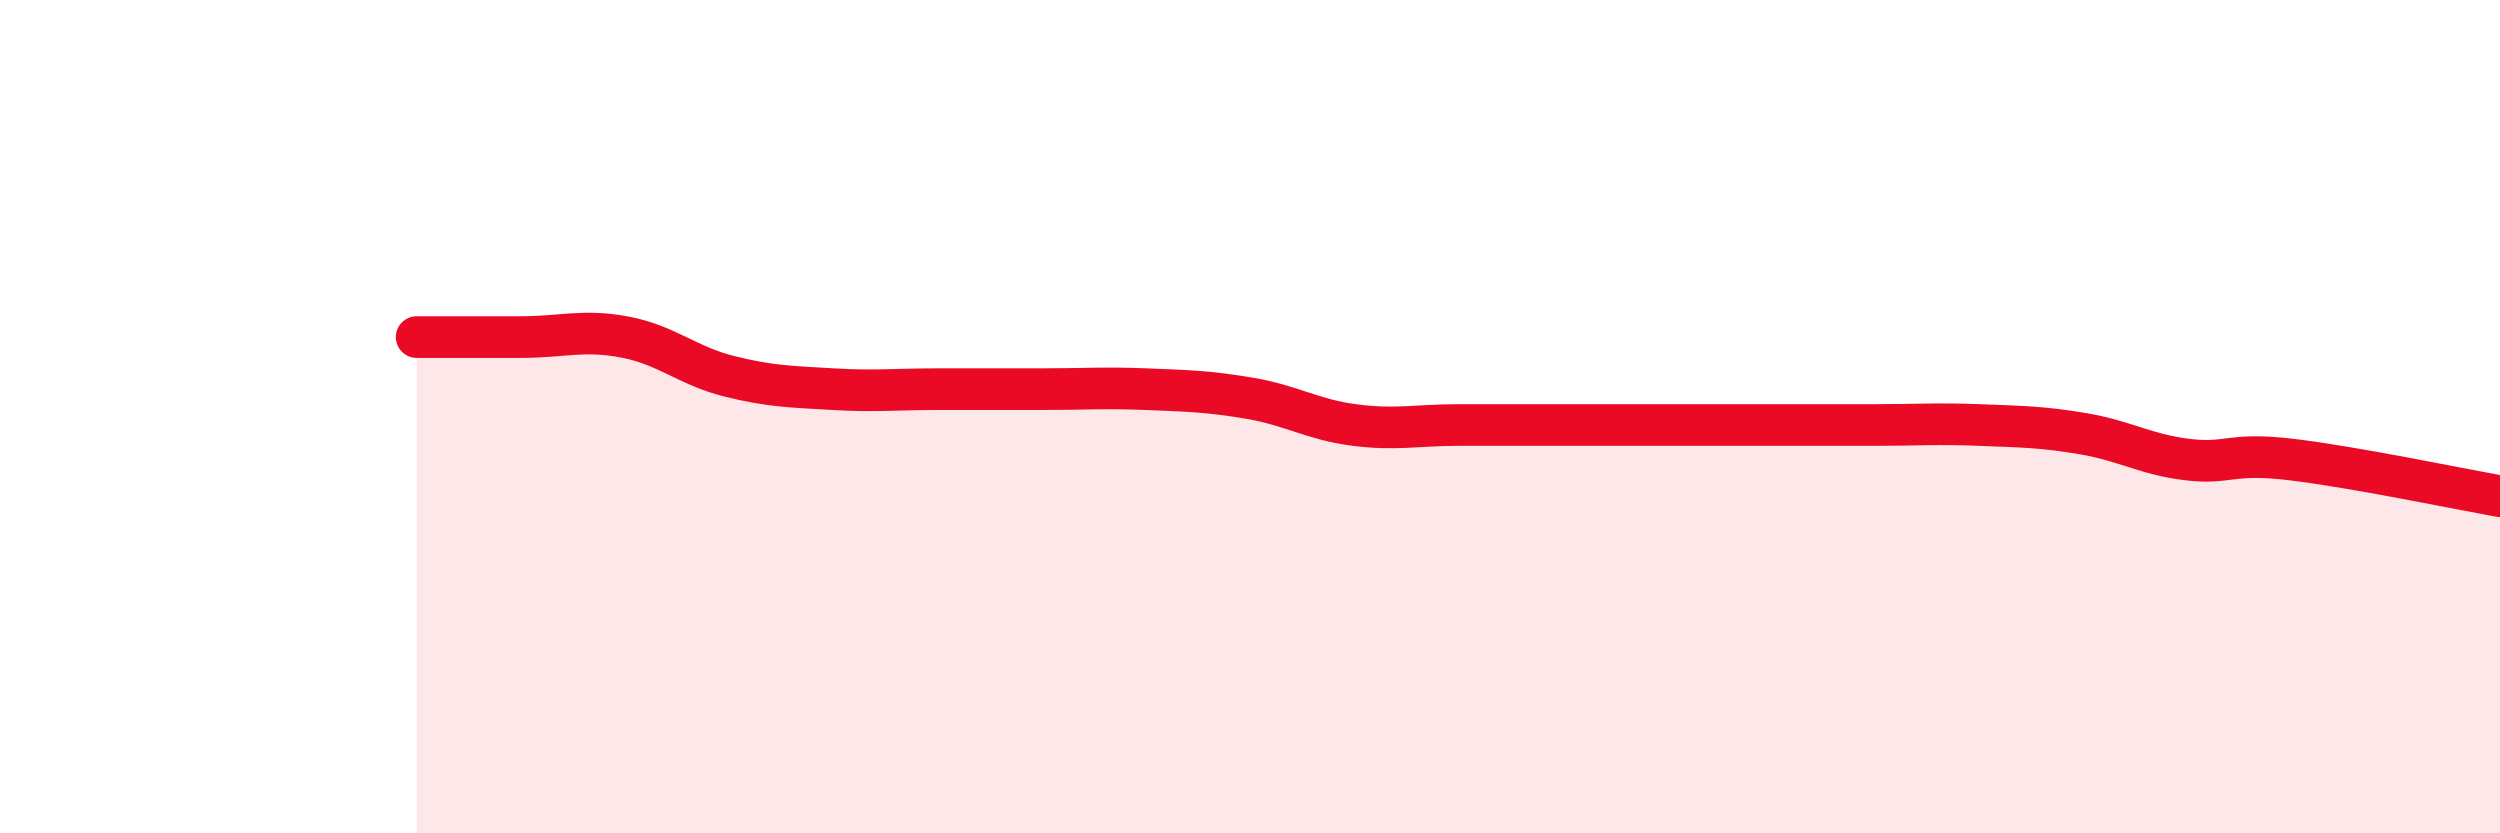
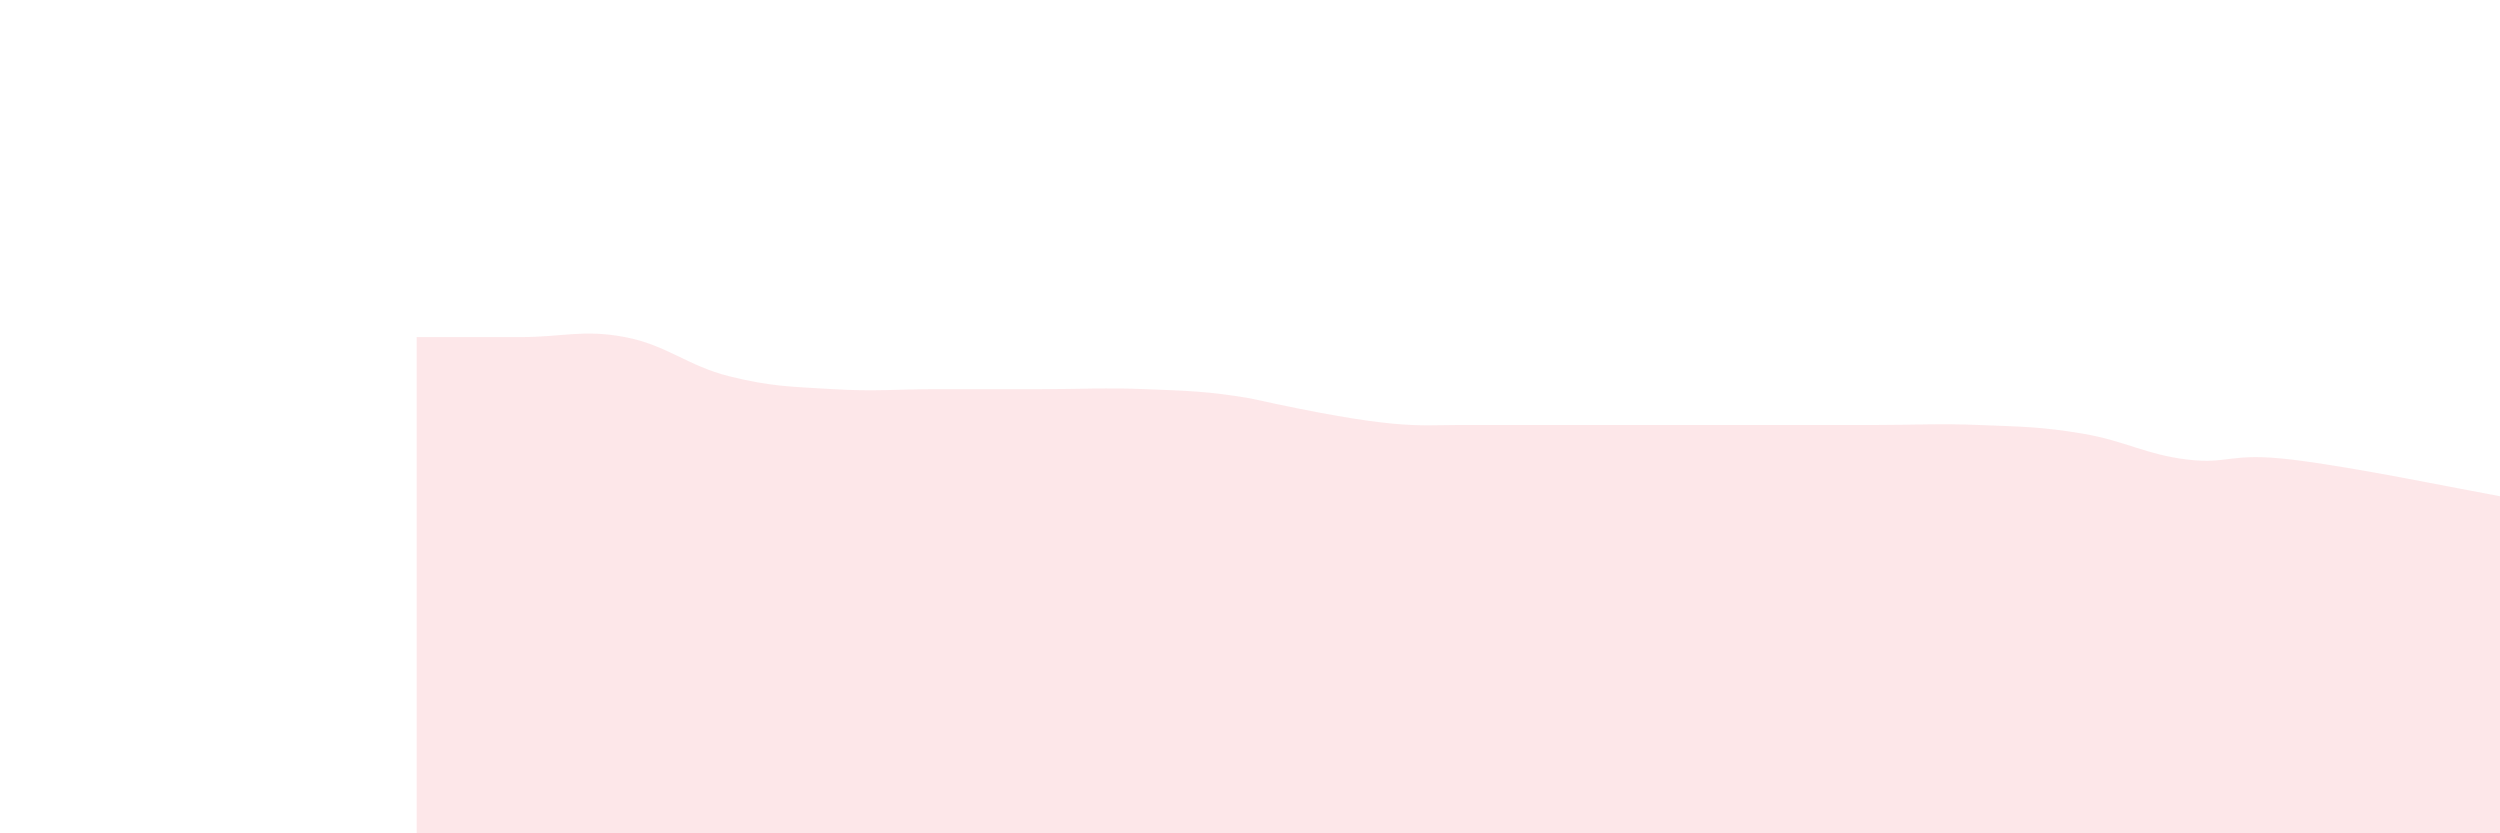
<svg xmlns="http://www.w3.org/2000/svg" width="60" height="20" viewBox="0 0 60 20">
-   <path d="M 10,8.09 C 10.5,8.09 11.5,8.09 12.5,8.09 C 13.5,8.09 14,7.9 15,8.09 C 16,8.28 16.5,8.78 17.5,9.03 C 18.5,9.28 19,9.28 20,9.34 C 21,9.4 21.5,9.34 22.5,9.34 C 23.5,9.34 24,9.34 25,9.34 C 26,9.34 26.5,9.3 27.5,9.34 C 28.5,9.38 29,9.39 30,9.56 C 31,9.73 31.5,10.07 32.5,10.2 C 33.5,10.33 34,10.2 35,10.2 C 36,10.2 36.5,10.2 37.5,10.2 C 38.5,10.2 39,10.2 40,10.2 C 41,10.2 41.5,10.2 42.5,10.2 C 43.5,10.2 44,10.2 45,10.2 C 46,10.2 46.5,10.16 47.5,10.2 C 48.5,10.24 49,10.24 50,10.41 C 51,10.58 51.5,10.91 52.5,11.03 C 53.5,11.15 53.5,10.85 55,11.03 C 56.5,11.21 59,11.73 60,11.91L60 20L10 20Z" fill="#EB0A25" opacity="0.1" stroke-linecap="round" stroke-linejoin="round" />
-   <path d="M 10,8.09 C 10.5,8.09 11.5,8.09 12.5,8.09 C 13.5,8.09 14,7.9 15,8.09 C 16,8.28 16.5,8.78 17.5,9.03 C 18.5,9.28 19,9.28 20,9.34 C 21,9.4 21.5,9.34 22.5,9.34 C 23.5,9.34 24,9.34 25,9.34 C 26,9.34 26.5,9.3 27.5,9.34 C 28.5,9.38 29,9.39 30,9.56 C 31,9.73 31.5,10.07 32.5,10.2 C 33.5,10.33 34,10.2 35,10.2 C 36,10.2 36.5,10.2 37.5,10.2 C 38.5,10.2 39,10.2 40,10.2 C 41,10.2 41.5,10.2 42.5,10.2 C 43.5,10.2 44,10.2 45,10.2 C 46,10.2 46.5,10.16 47.5,10.2 C 48.5,10.24 49,10.24 50,10.41 C 51,10.58 51.5,10.91 52.5,11.03 C 53.5,11.15 53.5,10.85 55,11.03 C 56.5,11.21 59,11.73 60,11.91" stroke="#EB0A25" stroke-width="1" fill="none" stroke-linecap="round" stroke-linejoin="round" />
+   <path d="M 10,8.09 C 10.5,8.09 11.5,8.09 12.5,8.09 C 13.5,8.09 14,7.9 15,8.09 C 16,8.28 16.5,8.78 17.5,9.03 C 18.5,9.28 19,9.28 20,9.34 C 21,9.4 21.5,9.34 22.5,9.34 C 23.5,9.34 24,9.34 25,9.34 C 26,9.34 26.5,9.3 27.5,9.34 C 28.5,9.38 29,9.39 30,9.56 C 33.5,10.33 34,10.2 35,10.2 C 36,10.2 36.5,10.2 37.5,10.2 C 38.5,10.2 39,10.2 40,10.2 C 41,10.2 41.5,10.2 42.5,10.2 C 43.5,10.2 44,10.2 45,10.2 C 46,10.2 46.5,10.16 47.5,10.2 C 48.5,10.24 49,10.24 50,10.41 C 51,10.58 51.5,10.91 52.5,11.03 C 53.5,11.15 53.5,10.85 55,11.03 C 56.5,11.21 59,11.73 60,11.91L60 20L10 20Z" fill="#EB0A25" opacity="0.1" stroke-linecap="round" stroke-linejoin="round" />
</svg>